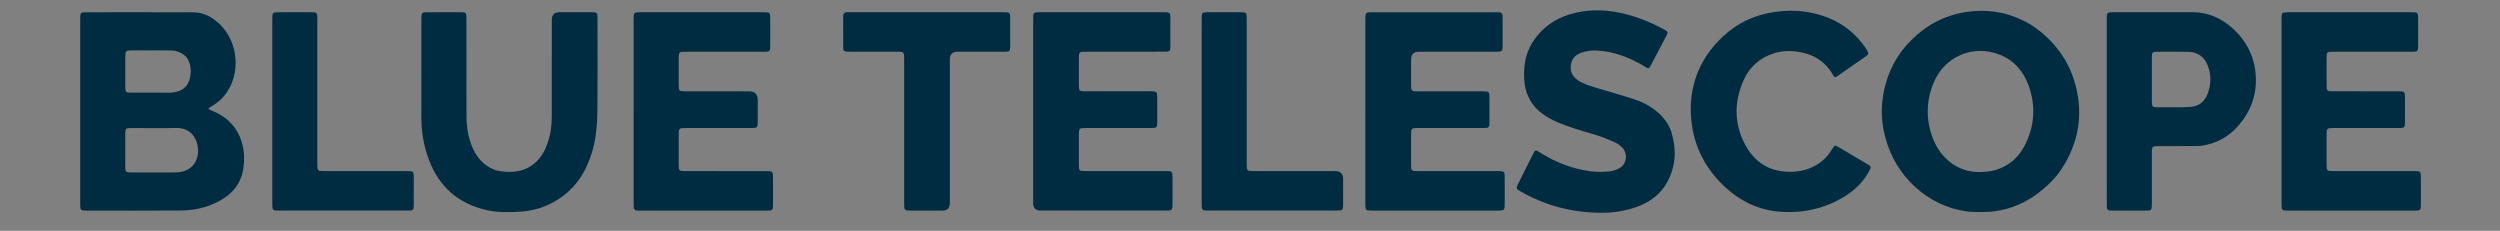
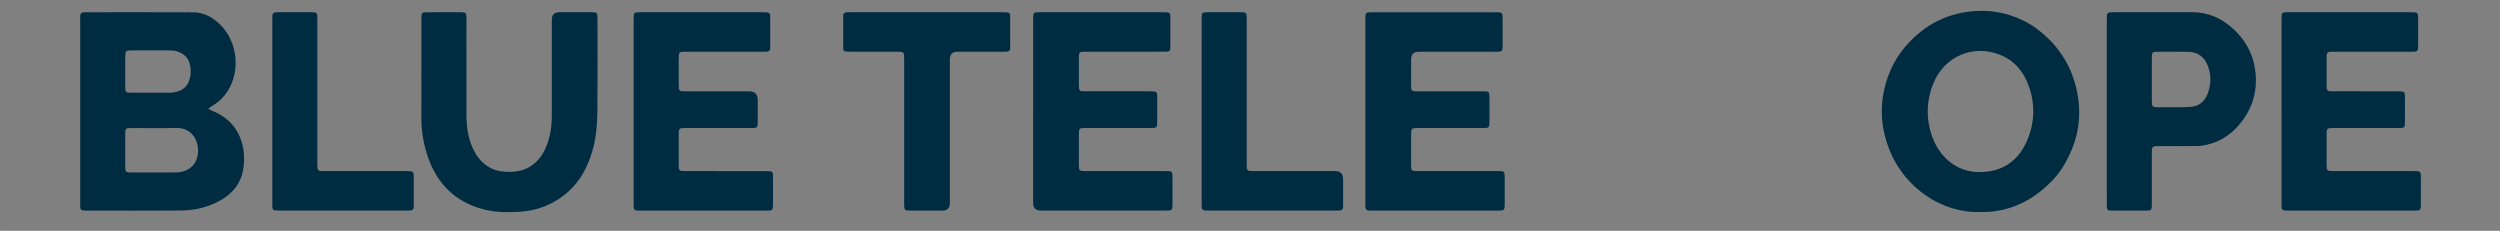
<svg xmlns="http://www.w3.org/2000/svg" viewBox="0 0 1729.95 159.69">
  <rect x="0" y="0" width="1729.95" height="159.69" fill="#808080" stroke="none" />
  <defs>
    <style>
      .cls-1 {
        fill: #002c42;
      }

      .cls-1, .cls-2 {
        stroke-width: 0px;
      }

      .cls-2 {
        fill: #fff;
      }
    </style>
  </defs>
  <g id="blue_vectors" data-name="blue vectors">
    <g>
      <path class="cls-1" d="M144.45,75.5c.9.44,1.78.94,2.71,1.31,8.52,3.46,14.99,9.09,18.7,17.63.73,1.68,1.3,3.44,1.77,5.21,1.47,5.49,1.58,11.13.8,16.68-1.46,10.45-7.5,17.8-16.62,22.72-8.19,4.42-17.07,6.53-26.29,6.61-22.07.19-44.15.07-66.22.06-3.39,0-3.8-.44-3.8-3.96-.02-9.92,0-19.84,0-29.76,0-32.4,0-64.8,0-97.19,0-.88,0-1.76,0-2.64.06-3.19.49-3.69,3.59-3.69,24.87-.01,49.75-.05,74.62.04,5.78.02,10.92,2.19,15.48,5.72,15.14,11.74,17.85,34.04,8.28,48.9-2.55,3.96-5.81,7.21-9.84,9.67-1.07.66-2.13,1.34-3.19,2.01,0,.23,0,.45,0,.68ZM106.19,119.34s0-.01,0-.02c5.35,0,10.71.13,16.06-.03,9.46-.29,15.43-6.91,14.75-16.35-.6-8.29-6.05-14.62-15.02-14.4-10.54.26-21.1.05-31.64.07-3.15,0-3.64.5-3.66,3.62-.03,7.83-.03,15.67,0,23.5.01,3.1.51,3.57,3.68,3.59,5.27.03,10.55,0,15.82,0ZM104.41,34.85h0c-4.72,0-9.43-.03-14.14.02-2.95.03-3.56.61-3.58,3.52-.04,7.43-.04,14.87,0,22.3.01,2.93.55,3.43,3.59,3.44,8.31.03,16.62.01,24.93.01,1.12,0,2.24.05,3.36-.04,5.65-.47,10.32-2.62,12.34-8.3,1.88-5.28,1.55-13.78-3.34-17.6-1.53-1.2-3.39-2.11-5.24-2.71-1.63-.53-3.46-.58-5.21-.61-4.23-.08-8.47-.03-12.71-.03Z" />
      <path class="cls-1" d="M1370.33,146.7c-26.78.87-51.73-16.7-62.23-41.46-5.83-13.75-7.47-27.92-4.42-42.49,2.81-13.45,9.01-25.15,18.84-34.96,10.61-10.58,23.15-17.2,37.94-19.47,13.56-2.09,26.66-.32,39.04,5.62,6.44,3.08,12.16,7.25,17.35,12.25,12.33,11.87,19.28,26.37,21.38,43.18,1.6,12.8-.38,25.18-5.82,36.96-3.35,7.26-7.57,13.97-13.21,19.59-12.75,12.72-27.86,20.47-46.24,20.78-.88.02-1.76,0-2.64,0ZM1370.43,119.03c2.31-.18,4.65-.15,6.92-.58,11.69-2.19,19.79-9.19,24.68-19.71,6.04-12.99,6.57-26.45,1.58-39.92-3.6-9.74-10.07-17.13-19.85-20.99-18.48-7.29-38.28,1.22-45.8,19.61-5.16,12.61-5.35,25.44-.51,38.17,5.52,14.52,18.3,24,32.99,23.4Z" />
      <path class="cls-1" d="M291.61,49.13c0-11.76,0-23.51,0-35.27,0-.8-.02-1.6.02-2.4.12-2.39.62-2.93,3.07-2.98,3.52-.06,7.04-.03,10.56-.03,4.56,0,9.12-.02,13.67,0,3.42.02,3.8.44,3.84,3.92.01.88,0,1.76,0,2.64,0,21.83-.05,43.67.03,65.5.03,7.33,1.09,14.53,4.05,21.31,2.24,5.13,5.28,9.65,10.05,12.86,2.77,1.87,5.71,3.24,9,3.73,8.68,1.28,16.93.55,24.01-5.4,4.23-3.56,6.88-8.18,8.73-13.27,2.21-6.07,3.15-12.4,3.17-18.84.06-22.39.02-44.79.03-67.18q0-5.28,5.37-5.28c7.44,0,14.87-.01,22.31,0,3.5,0,3.93.41,3.93,3.82.01,21.35.14,42.71-.06,64.06-.09,9.67-.88,19.33-3.65,28.7-4.06,13.74-11.32,25.15-23.61,32.99-8.21,5.24-17.25,8.02-26.92,8.54-7.34.39-14.71.5-21.98-1.08-19.98-4.35-33.49-16.18-40.58-35.31-3.54-9.54-5.17-19.43-5.08-29.63.09-10.48.02-20.95.02-31.43Z" />
      <path class="cls-1" d="M714.93,76.98c0-20.64,0-41.27,0-61.91,0-.72,0-1.44,0-2.16.02-4.21.25-4.45,4.51-4.45,28.63,0,57.26,0,85.89,0,.56,0,1.12,0,1.68.02,2.25.14,2.83.64,2.85,2.94.05,7.12.05,14.24,0,21.36-.02,2.47-.59,2.97-3.28,2.99-7.12.04-14.24.02-21.35.02-11.28,0-22.55,0-33.83,0-.88,0-1.76.02-2.64.08-1.32.09-2.03.84-2.13,2.15-.05.64-.07,1.28-.07,1.92,0,6.32-.01,12.64,0,18.96,0,3.93.34,4.28,4.22,4.28,14.96.01,29.91,0,44.87,0,5.08,0,5.14.06,5.15,5.03,0,5.2,0,10.4,0,15.6,0,4.6-.16,4.77-4.67,4.77-14.88,0-29.75,0-44.63,0-4.82,0-4.94.13-4.94,5.01,0,6.88-.01,13.76,0,20.64,0,3.76.38,4.14,4.12,4.14,18.55.01,37.11,0,55.66,0,4.91,0,5.01.1,5.02,4.92,0,5.76,0,11.52,0,17.28,0,5.07-.06,5.14-5.04,5.14-26.55,0-53.1,0-79.66,0-2.16,0-4.32,0-6.48,0q-5.25,0-5.26-5.15c0-10.32,0-20.64,0-30.95v-32.63Z" />
      <path class="cls-1" d="M944.81,76.98c0-20.72,0-41.43,0-62.15,0-.72,0-1.44,0-2.16.03-3.89.33-4.2,4.28-4.2,28.79,0,57.58,0,86.37,0,.64,0,1.28.02,1.92.05,1.56.07,2.33.91,2.36,2.44.03,1.52.04,3.04.04,4.56,0,5.52.02,11.04,0,16.56-.02,3.28-.45,3.71-3.79,3.71-18.07.02-36.15,0-54.22.01q-5.32,0-5.32,5.35c0,6-.01,12,0,18,.01,3.62.41,4.03,3.98,4.03,15.04.02,30.07,0,45.11.01,5.08,0,5.14.06,5.14,5.03,0,5.28,0,10.56,0,15.84,0,4.28-.24,4.52-4.43,4.53-14.96,0-29.91,0-44.87,0-4.81,0-4.93.13-4.94,5.01,0,6.96-.01,13.92,0,20.88.01,3.44.45,3.89,3.88,3.89,18.63.02,37.27,0,55.9.01,4.91,0,5.01.1,5.01,4.93,0,5.84,0,11.68,0,17.52,0,4.75-.14,4.89-4.8,4.89-27.19,0-54.38,0-81.58,0-2.16,0-4.32.02-6.48-.01-3.05-.05-3.5-.49-3.56-3.46-.03-1.6-.01-3.2-.01-4.8,0-20.16,0-40.31,0-60.47Z" />
      <path class="cls-1" d="M438.47,77.1c0-21.28,0-42.55,0-63.83,0-4.67.14-4.81,4.88-4.81,28.23,0,56.46,0,84.69,0,4.84,0,4.94.11,4.95,4.99,0,6.16.02,12.32,0,18.48-.01,3.44-.43,3.86-3.89,3.86-18.07.01-36.15,0-54.22.01-5.19,0-5.22.04-5.22,5.21,0,5.76,0,11.52,0,17.28,0,4.74.16,4.9,4.8,4.9,14.63,0,29.27,0,43.9,0q5.98,0,5.98,6.1c0,4.88,0,9.76,0,14.64,0,4.52-.15,4.66-4.77,4.66-14.95,0-29.91,0-44.86,0-4.99,0-5.05.07-5.05,5.14,0,6.88-.01,13.76,0,20.64.01,3.6.41,4.01,4,4.02,18.71.01,37.43,0,56.14.01,5.07,0,5.11.04,5.11,5.06,0,5.92,0,11.84,0,17.76,0,4.27-.25,4.52-4.44,4.52-17.67,0-35.35,0-53.02,0-11.2,0-22.39,0-33.59,0-.8,0-1.6.02-2.4-.02-2.31-.12-2.82-.61-2.95-2.85-.05-.96-.03-1.92-.03-2.88,0-20.96,0-41.91,0-62.87Z" />
      <path class="cls-1" d="M1578.78,76.9c0-21.2,0-42.39,0-63.59,0-4.72.13-4.85,4.84-4.85,28.31,0,56.62,0,84.93,0,4.56,0,4.74.19,4.75,4.71,0,6.16.01,12.32,0,18.48-.01,3.77-.36,4.14-4.1,4.14-17.99.01-35.99,0-53.98,0-5.23,0-5.26.03-5.26,5.17,0,6.16-.02,12.32.01,18.48.02,3.26.48,3.73,3.8,3.73,15.2.02,30.39,0,45.59.01,4.71,0,4.84.13,4.84,4.86,0,5.6.02,11.2-.01,16.8-.02,3.29-.45,3.73-3.77,3.74-15.12.02-30.23,0-45.35.01-5.03,0-5.1.07-5.11,5.08,0,6.64,0,13.28,0,19.92,0,4.64.16,4.79,4.91,4.79,18.47,0,36.95,0,55.42,0,4.83,0,4.92.09,4.92,5.01,0,6.24.02,12.48-.01,18.72-.02,3.13-.49,3.6-3.66,3.6-29.67.01-59.34.01-89.01,0-3.33,0-3.74-.45-3.74-4.02-.01-21.6,0-43.19,0-64.79Z" />
-       <path class="cls-1" d="M1106.5,147.23c-19.32-.32-37.44-5.12-54.25-14.73-.62-.36-1.22-.76-1.81-1.18-.92-.64-1.14-1.5-.68-2.52.2-.44.4-.87.61-1.3,3.5-7.01,7-14.03,10.52-21.03,1.45-2.88,1.7-2.91,4.47-1.13,10.85,6.99,22.67,11.5,35.45,13.21,4.09.55,8.32.44,12.44.09,2.55-.22,5.23-1.08,7.46-2.34,4.98-2.8,5.88-9.92,1.93-14.08-1.35-1.42-3.01-2.74-4.78-3.53-4.37-1.95-8.8-3.85-13.37-5.24-9.64-2.93-19.42-5.46-28.59-9.72-7.94-3.69-14.79-8.7-18.42-17.02-1.14-2.61-2.03-5.44-2.39-8.25-1.43-11.3.11-22.06,6.98-31.54,6.07-8.38,14.17-13.95,24.06-16.96,11.52-3.51,23.14-3.56,34.86-1.11,10.9,2.28,21.1,6.39,30.83,11.73,2.48,1.36,2.57,1.77,1.23,4.29-3.55,6.72-7.08,13.44-10.62,20.17-1.4,2.66-1.58,2.67-4.11,1.13-10.18-6.21-21.05-10.47-33.06-11.18-3.83-.23-7.67.25-11.33,1.6-4.04,1.5-6.46,4.36-6.95,8.67-.48,4.26,1.04,7.62,4.64,10.1,4.11,2.83,8.8,4.14,13.47,5.54,8.57,2.58,17.2,5,25.7,7.79,7.05,2.31,13.46,5.84,18.72,11.28,3.13,3.23,5.59,6.88,6.92,11.1,3.77,11.94,3.37,23.7-2.68,34.87-4.64,8.57-12.08,13.91-21.09,17.2-8.45,3.08-17.2,4.27-26.19,4.08Z" />
      <path class="cls-1" d="M1457.84,77.09c0-21.28,0-42.56,0-63.83,0-4.65.15-4.8,4.9-4.8,18.16,0,36.31.02,54.47,0,11.07-.01,20.37,4.32,28.34,11.7,8.27,7.65,13.48,17.14,15,28.28,2.07,15.15-2.33,28.45-12.74,39.72-6.5,7.03-14.52,11.14-23.93,12.62-1.57.25-3.18.3-4.78.31-8.4.03-16.8.01-25.19.02-.8,0-1.6.02-2.4.05-1.53.05-2.38.82-2.44,2.37-.04.88-.05,1.76-.05,2.64,0,11.36,0,22.72,0,34.08,0,.8.02,1.6-.02,2.4-.11,2.46-.59,3.05-2.98,3.06-8.4.05-16.8.05-25.19,0-2.37-.01-2.93-.62-2.96-3.08-.06-5.12-.03-10.24-.03-15.36,0-16.72,0-33.44,0-50.16ZM1489.02,54.82h0c0,5.03-.01,10.07,0,15.1.01,3.94.34,4.28,4.2,4.3,4.79.02,9.59.04,14.38,0,2.87-.03,5.75-.05,8.61-.31,5.69-.52,9.43-3.86,11.41-8.98,2.48-6.4,2.63-13.02.14-19.45-2.35-6.07-6.9-9.53-13.55-9.63-7.27-.11-14.54-.06-21.81-.02-2.81.01-3.34.56-3.36,3.42-.04,5.19-.01,10.39-.01,15.58Z" />
-       <path class="cls-1" d="M1237.43,146.7c-17.81.15-32.8-6.54-45.44-18.91-13.41-13.13-20.81-29.2-21.88-47.75-1.15-19.73,5.13-37.17,18.93-51.64,9.19-9.64,20.22-16.18,33.22-19.06,14.55-3.22,28.96-2.52,42.91,3.03,10.69,4.25,19.25,11.28,25.77,20.77.45.66.87,1.34,1.25,2.05.97,1.83.87,2.38-.85,3.6-3.66,2.59-7.35,5.13-11.02,7.69-2.88,2.02-5.75,4.06-8.65,6.05-1.84,1.27-2.23,1.16-3.34-.77-5.36-9.35-13.55-14.37-24.09-15.93-5.72-.85-11.36-.66-16.85,1.09-9.68,3.08-16.78,9.42-20.85,18.6-6.62,14.94-6.72,30.07,1.11,44.64,6.48,12.05,16.62,18.65,30.66,18.75,9.21.06,17.37-2.66,24.15-8.88,2.25-2.06,3.97-4.76,5.68-7.34,1.42-2.13,1.58-2.36,3.7-1.12,6.9,4.05,13.79,8.11,20.66,12.2,2.37,1.41,2.43,1.67,1.14,4.19-4.1,8.02-10.44,13.9-18.03,18.47-10.7,6.44-22.34,9.81-34.83,10.26-1.12.04-2.24,0-3.36,0Z" />
      <path class="cls-1" d="M641.49,8.46c17.27,0,34.54,0,51.81,0,.88,0,1.76-.02,2.64.02,2.46.11,3.06.59,3.07,2.97.05,7.12.06,14.23,0,21.35-.02,2.5-.63,2.97-3.54,2.98-10.95.03-21.91.01-32.86.02q-5.32,0-5.33,5.34c0,33.11,0,66.22,0,99.33q0,5.26-5.14,5.26c-7.2,0-14.39,0-21.59,0-4.76,0-4.88-.12-4.88-4.8,0-33.19,0-66.38,0-99.57,0-1.12-.01-2.24-.08-3.36-.08-1.32-.84-2.04-2.15-2.13-.88-.06-1.76-.08-2.64-.08-10.71,0-21.43,0-32.14,0-.88,0-1.76.02-2.64-.05-1.89-.15-2.5-.63-2.52-2.49-.06-7.44-.03-14.87-.02-22.31,0-1.53.8-2.38,2.36-2.43.96-.03,1.92-.05,2.88-.05,17.59,0,35.18,0,52.77,0Z" />
      <path class="cls-1" d="M188.42,77.01c0-21.27,0-42.54,0-63.81,0-4.54.19-4.73,4.72-4.74,7.36,0,14.71,0,22.07,0,4.08,0,4.38.3,4.38,4.35,0,33.27,0,66.53,0,99.8,0,1.04-.03,2.08.05,3.12.14,1.97.68,2.48,2.69,2.62.96.07,1.92.04,2.88.04,18.79,0,37.58,0,56.37,0,4.55,0,4.73.19,4.74,4.72,0,6.32.02,12.63-.01,18.95-.02,3.16-.49,3.65-3.62,3.65-30.22.01-60.44.02-90.67,0-3.15,0-3.59-.5-3.59-3.93-.01-21.59,0-43.18,0-64.77Z" />
      <path class="cls-1" d="M862.71,63.59c0,16.23,0,32.47,0,48.7,0,.48,0,.96,0,1.44.02,4.41.23,4.65,4.57,4.65,18.87,0,37.74,0,56.61,0q5.53,0,5.53,5.6c0,6,.02,11.99-.01,17.99-.02,3.28-.47,3.73-3.78,3.73-30.06.01-60.12.01-90.19,0-3.57,0-3.9-.39-3.91-4.34,0-38.3,0-76.61,0-114.91,0-4.8-.02-9.6.01-14.39.02-3.11.5-3.59,3.67-3.6,7.92-.03,15.83-.03,23.75,0,3.28.01,3.73.47,3.73,3.78.02,17.11,0,34.22,0,51.34Z" />
    </g>
  </g>
  <g id="rectangles">
    <rect class="cls-2" x="0" y="3.3" width="0" height="0" />
    <rect class="cls-2" x="1729.94" y="159.69" width="0" height="0" />
    <rect class="cls-2" x="0" y="159.62" width=".09" height=".07" />
    <rect class="cls-2" x="1729.88" y="3.3" width=".07" height=".07" />
  </g>
</svg>